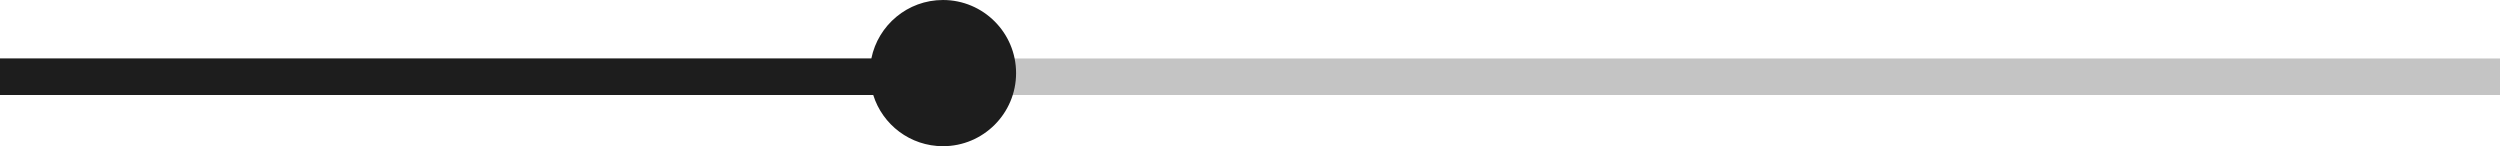
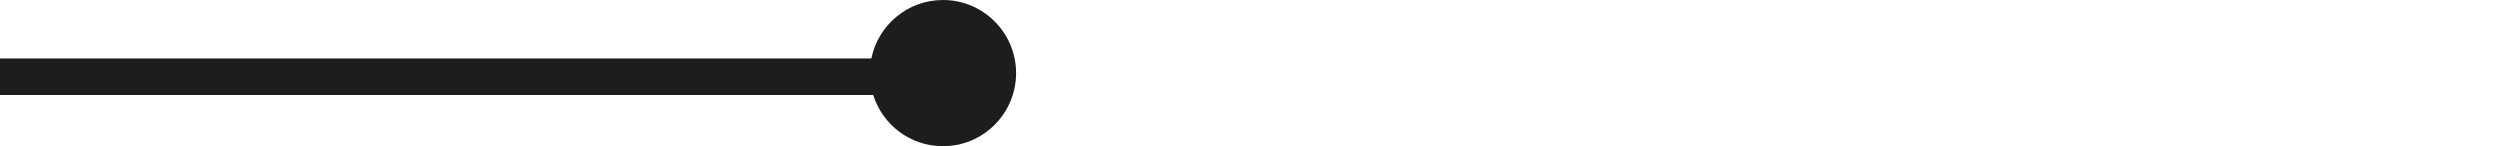
<svg xmlns="http://www.w3.org/2000/svg" height="20.0" preserveAspectRatio="xMidYMid meet" version="1.0" viewBox="0.0 0.0 342.0 20.0" width="342.0" zoomAndPan="magnify">
  <g id="change1_1">
-     <path d="M342,8v5H0V8H342z" fill="#C4C4C4" />
-   </g>
+     </g>
  <g id="change2_1">
    <path clip-rule="evenodd" d="M139,10c0,5.52-4.48,10-10,10c-4.48,0-8.27-2.94-9.54-7H0V8h119.2 c0.93-4.56,4.96-8,9.8-8C134.52,0,139,4.48,139,10z" fill="#1D1D1D" fill-rule="evenodd" />
  </g>
</svg>